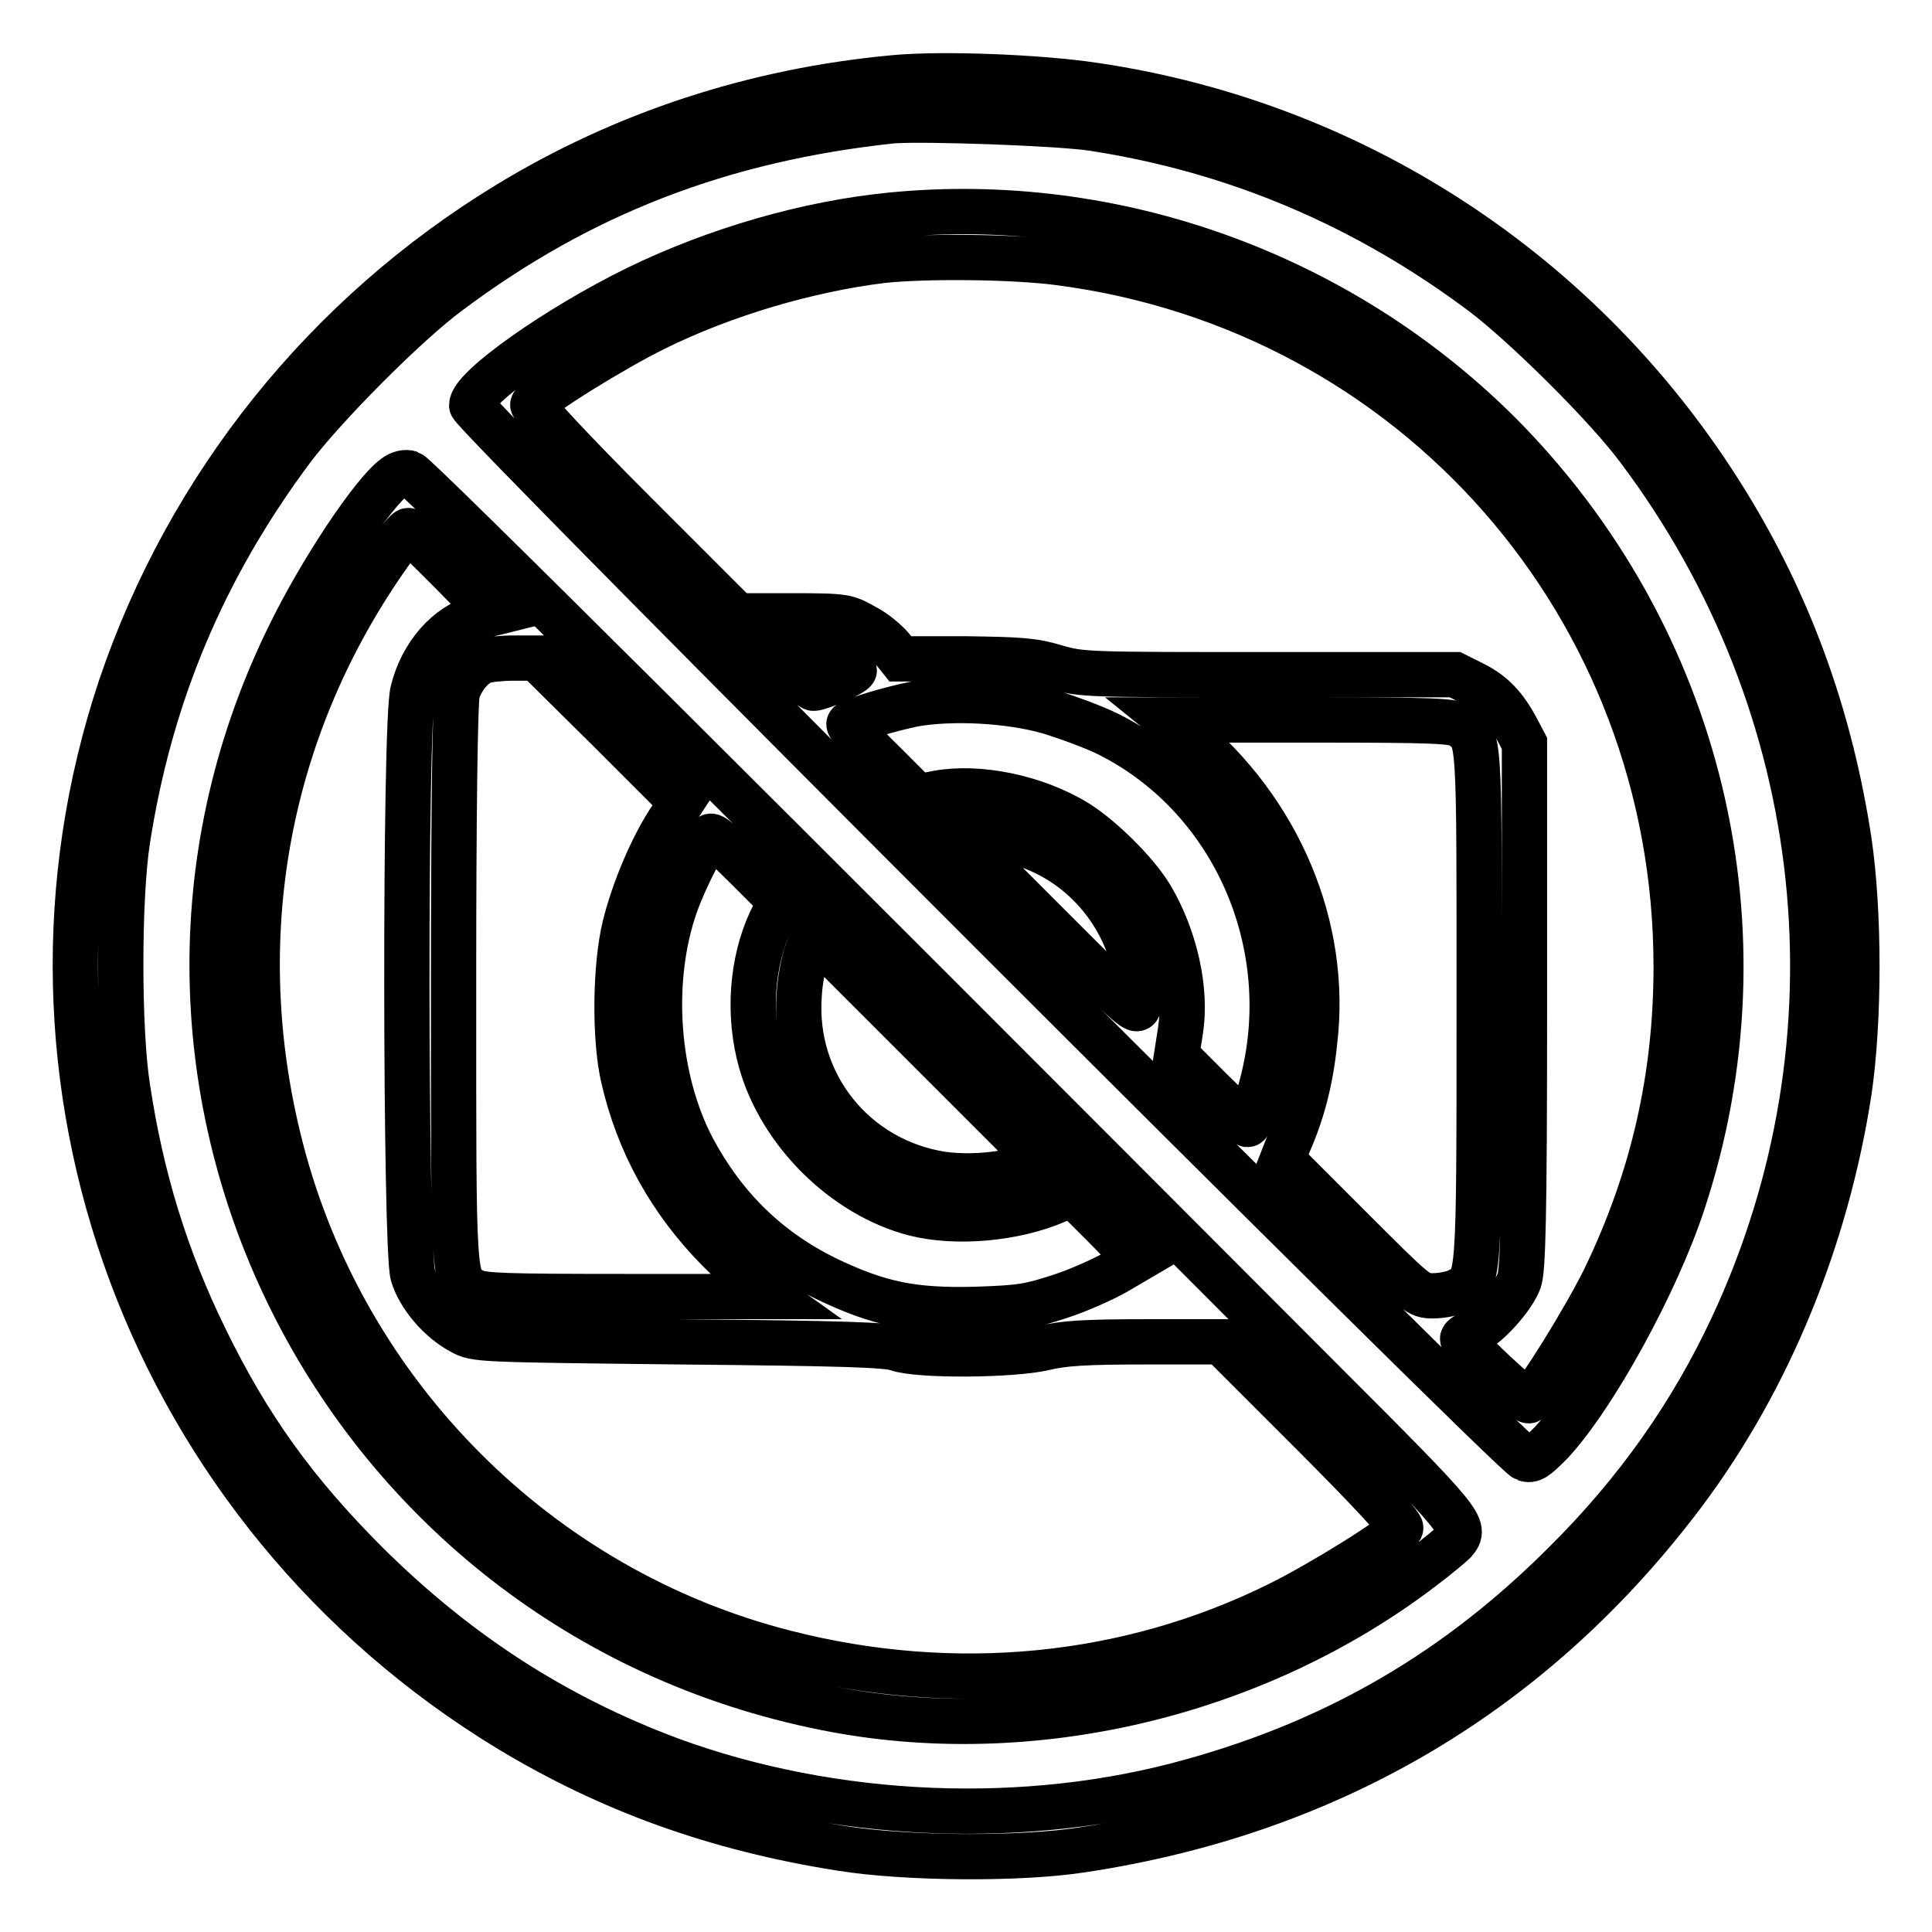
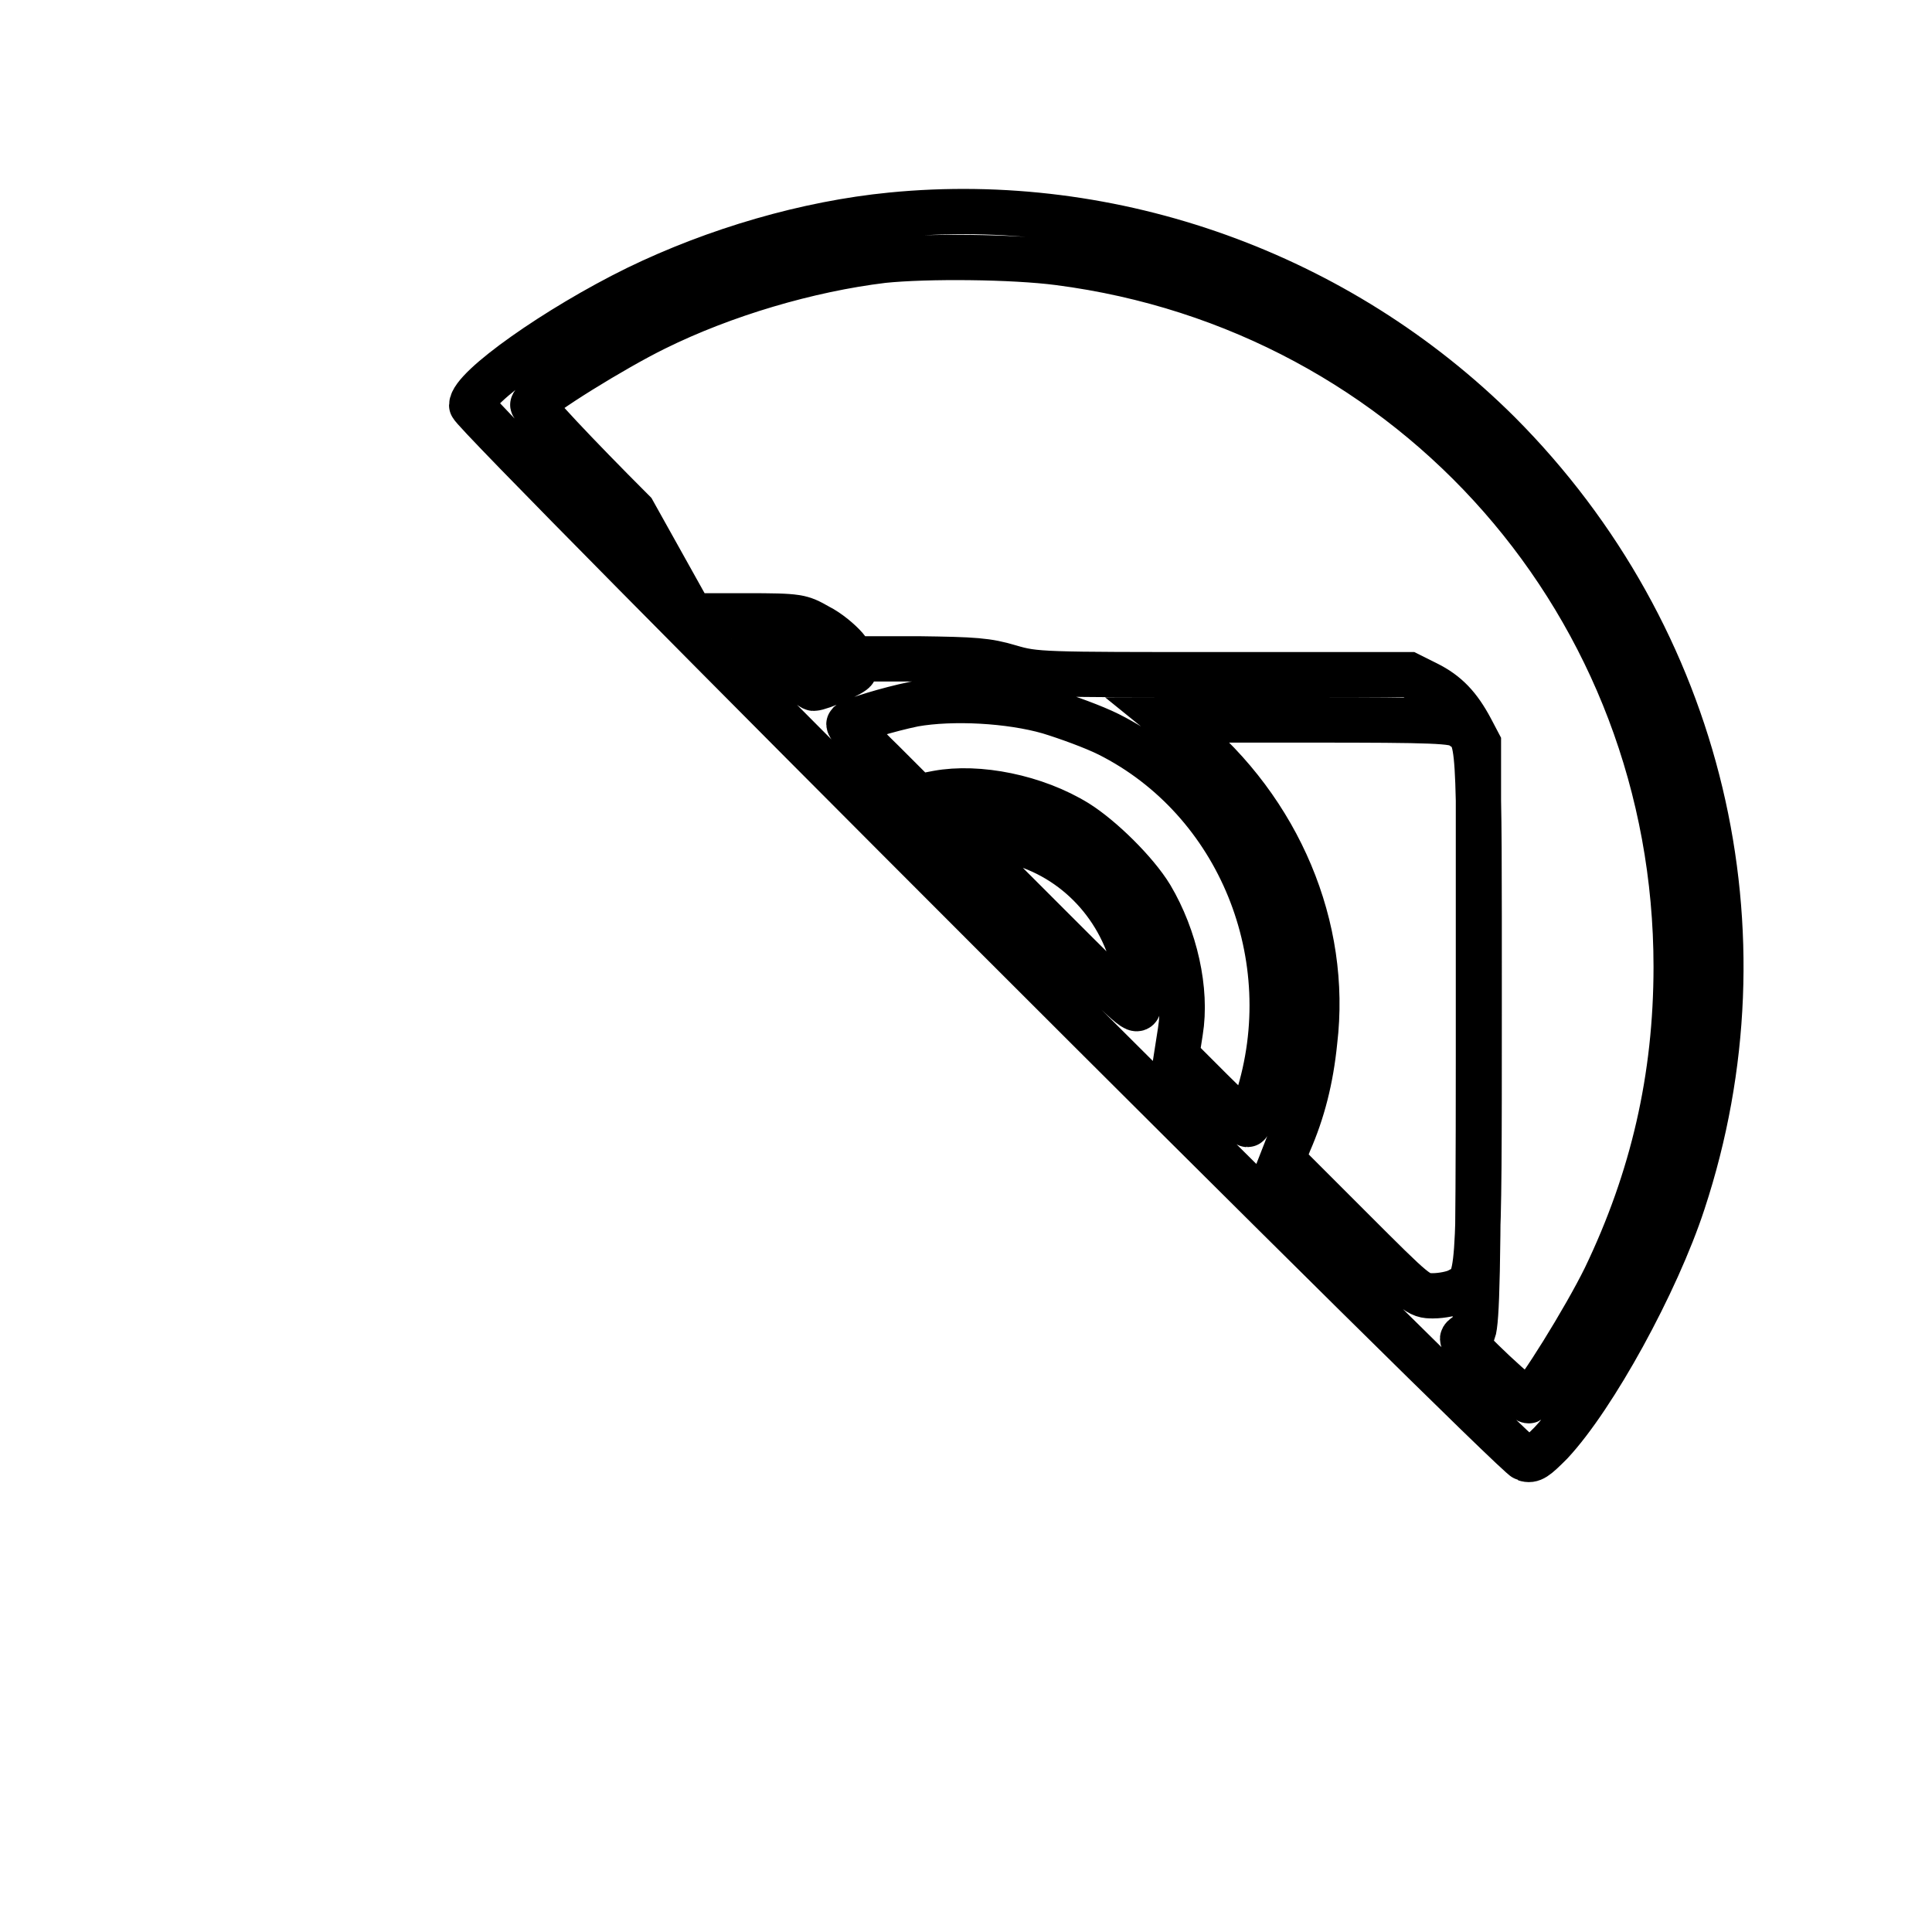
<svg xmlns="http://www.w3.org/2000/svg" version="1.1" x="0px" y="0px" viewBox="0 0 256 256" enable-background="new 0 0 256 256" xml:space="preserve">
  <g>
    <g>
      <g>
-         <path stroke-width="6" fill-opacity="0" stroke="#000000" d="M118.5,10.3c-18.5,1.7-35.8,7.4-51.1,16.7C43.2,41.7,25,64.4,16,91c-17.4,52,3.9,109.2,51.4,138.1c13.4,8.1,27.5,13.2,44,15.8c8.7,1.4,23.9,1.5,32.1,0.2c33-5,60-21.1,79.7-47.4c11.2-15,18.8-33.6,21.8-53c1.4-9.4,1.4-23.9,0-33.3c-2.4-15.8-7.5-30.2-15.4-43.4c-18.4-30.8-49.3-51.5-84.6-56.7C137.7,10.2,124.8,9.7,118.5,10.3z M144.8,17c18.9,2.9,36.1,10.2,51.6,21.8c5.7,4.3,16.6,15.1,20.8,20.8c25.4,33.9,30.1,78.1,12.4,116.1c-5.4,11.6-12.7,22-22.3,31.5c-14.1,14.1-29.9,23.4-49.3,28.8c-22,6.2-47.5,5.1-69.1-2.8c-15.3-5.7-28.3-14.1-40.3-26c-9.5-9.5-15.7-18.1-21.4-29.8c-5.2-10.6-8.5-21.3-10.3-33.3c-1.2-7.6-1.2-25.1,0-32.8c3-19.3,10.1-36.1,21.8-51.8c4.3-5.7,15.1-16.6,20.8-20.8c17.5-13.1,36.2-20.3,58.8-22.7C122.7,15.7,140.1,16.3,144.8,17z" />
-         <path stroke-width="6" fill-opacity="0" stroke="#000000" d="M118.1,28.5c-11.2,1.1-23.2,4.6-33.7,9.7c-10.6,5.2-21.9,13.2-21.9,15.5c0,1.2,137.9,139.1,139.6,139.6c0.9,0.3,1.4-0.1,3.4-2.1c5.7-6.1,14-21.2,17.5-31.9c11.8-35.8,2.5-74.9-24.4-101.9C177.4,36.3,147.6,25.6,118.1,28.5z M140.3,34.8c47.1,6.1,81.8,45.6,81.8,93.3c0,14.7-3.1,28.1-9.4,41.2c-2.7,5.5-9,15.6-10.1,16.3c-0.5,0.3-8.8-7.5-8.8-8.2c0-0.2,0.6-0.6,1.4-0.9c1.9-0.8,5.3-4.6,6.1-6.8c0.5-1.5,0.7-8.1,0.7-36.5V98.5l-1-1.9c-1.6-3-3.2-4.7-5.8-6l-2.4-1.2h-24.7c-24,0-24.8,0-28.2-1c-3-0.9-4.7-1-12.1-1.1l-8.5,0l-1.2-1.5c-0.7-0.8-2.2-2.1-3.6-2.8c-2.3-1.3-2.5-1.4-9.6-1.4h-7.2L83.9,67.8C76.1,60,70.4,53.9,70.6,53.6c0.7-1.2,10.7-7.4,16.2-10.1c9.1-4.5,20.3-7.8,30.2-9C122.8,33.9,134.2,34,140.3,34.8z M111.6,87.7c0.9,0.4,1.6,0.9,1.6,1.1c0,0.4-4.5,2.4-5.4,2.4c-0.2,0-1.4-0.9-2.5-2.1l-2-2.1h3.3C108.5,87.1,110.7,87.3,111.6,87.7z M139,94.3c2.3,0.7,5.9,2,7.9,3c17.3,8.7,25.8,29.5,19.7,48.5c-0.6,1.8-1.1,3.2-1.3,3.2c-0.1,0-2.3-2-4.8-4.5l-4.6-4.6l0.5-3.2c0.9-5.5-0.7-12.5-3.9-17.9c-2-3.3-6.6-7.8-9.8-9.8c-5.5-3.4-13.1-4.9-18.5-3.9l-2.6,0.5l-4.7-4.7c-2.7-2.6-4.6-4.8-4.4-5c0.6-0.5,5.2-1.9,8.6-2.6C126.2,92.4,133.8,92.8,139,94.3z M193.6,96.2c2.5,1.7,2.4,0.7,2.4,37.2c0,37,0,36.2-2.7,37.6c-0.7,0.4-2.3,0.7-3.4,0.7c-2,0-2.1-0.1-11-9l-9-9l0.9-2.3c1.8-4.1,2.9-8.4,3.4-13.4c1.8-15.1-4.7-30.6-17.2-40.9l-2.1-1.7h18.8C190,95.4,192.7,95.5,193.6,96.2z M134.4,111.5c8.2,2.1,14.4,8.8,16.1,17.2c0.3,1.5,0.5,3.5,0.4,4.3c-0.1,1.5-0.3,1.3-12-10.4l-11.9-11.9h2.3C130.5,110.8,132.8,111.1,134.4,111.5z" />
-         <path stroke-width="6" fill-opacity="0" stroke="#000000" d="M52.3,63.2c-2.8,2-9.8,12.4-14.1,21.3c-28.7,58.8,6.5,128.9,71.2,141.8c26.9,5.4,56.8-1.6,79-18.5c2-1.5,3.9-3.1,4.3-3.5c1.7-2,1.4-2.4-17.4-21.2C97.8,105.4,55.1,62.9,54.3,62.7C53.8,62.5,52.9,62.7,52.3,63.2z M59.8,75.8l5.4,5.5l-2,0.5c-3.9,1.1-7.3,4.9-8.5,9.8c-1.1,4.1-1,73.8,0,77.3c0.8,2.8,3.6,6.1,6.5,7.6c1.8,1,2.3,1,28.9,1.3c21.7,0.2,27.4,0.4,28.8,0.9c2.8,1,15.3,0.9,19.5-0.1c2.5-0.6,5.3-0.8,13.3-0.8h10.1l12.1,12.1c6.8,6.8,11.9,12.2,11.7,12.6c-0.7,1.2-10.7,7.4-16.2,10.1c-20,9.9-43,12.1-65.3,6.4c-32.7-8.3-58.5-34.2-66.9-66.9c-7.1-27.6-2-55.7,14.5-78.9c1.1-1.6,2.2-2.9,2.4-2.9S56.8,72.8,59.8,75.8z M80.7,96.7l9.6,9.6l-1.7,2.6c-2.3,3.6-4.6,9-5.8,13.8c-1.3,5.3-1.4,14.9-0.2,20.1c2,8.7,6.2,16.3,12.6,22.8c2.3,2.3,4.9,4.7,5.6,5.2l1.4,1l-19,0c-16.3,0-19.2-0.1-20.4-0.7c-2.8-1.4-2.7-0.4-2.7-40.8c0-22.6,0.2-37.5,0.5-38.5c0.5-1.8,2-3.7,3.5-4.2c0.5-0.2,2.3-0.4,4-0.4l3,0L80.7,96.7z M99.1,115.1l4.3,4.3l-1.3,2.7c-2.5,5.4-3,12.4-1.3,18.5c2.6,9.4,11.1,17.8,20.4,20.2c5.5,1.4,13.3,0.7,18.8-1.7l2.1-0.9l4.3,4.3l4.3,4.4l-2.9,1.7c-1.6,0.9-4.9,2.4-7.4,3.2c-4,1.3-5.1,1.5-11.2,1.7c-8.3,0.2-12.7-0.7-19.8-4.1c-7.7-3.8-13.5-9.5-17.6-17.2c-4.9-9.3-5.8-22.3-2.3-32.3c1.2-3.4,4.1-9.1,4.7-9.1C94.7,110.8,96.8,112.8,99.1,115.1z M136.4,154.4c-2.9,1.3-7.7,1.7-11.5,1.2c-11.7-1.8-19.9-12-19-23.8c0.1-1.9,0.6-4.5,1.1-5.8l0.8-2.2l15,15l15,15L136.4,154.4z" />
+         <path stroke-width="6" fill-opacity="0" stroke="#000000" d="M118.1,28.5c-11.2,1.1-23.2,4.6-33.7,9.7c-10.6,5.2-21.9,13.2-21.9,15.5c0,1.2,137.9,139.1,139.6,139.6c0.9,0.3,1.4-0.1,3.4-2.1c5.7-6.1,14-21.2,17.5-31.9c11.8-35.8,2.5-74.9-24.4-101.9C177.4,36.3,147.6,25.6,118.1,28.5z M140.3,34.8c47.1,6.1,81.8,45.6,81.8,93.3c0,14.7-3.1,28.1-9.4,41.2c-2.7,5.5-9,15.6-10.1,16.3c-0.5,0.3-8.8-7.5-8.8-8.2c0-0.2,0.6-0.6,1.4-0.9c0.5-1.5,0.7-8.1,0.7-36.5V98.5l-1-1.9c-1.6-3-3.2-4.7-5.8-6l-2.4-1.2h-24.7c-24,0-24.8,0-28.2-1c-3-0.9-4.7-1-12.1-1.1l-8.5,0l-1.2-1.5c-0.7-0.8-2.2-2.1-3.6-2.8c-2.3-1.3-2.5-1.4-9.6-1.4h-7.2L83.9,67.8C76.1,60,70.4,53.9,70.6,53.6c0.7-1.2,10.7-7.4,16.2-10.1c9.1-4.5,20.3-7.8,30.2-9C122.8,33.9,134.2,34,140.3,34.8z M111.6,87.7c0.9,0.4,1.6,0.9,1.6,1.1c0,0.4-4.5,2.4-5.4,2.4c-0.2,0-1.4-0.9-2.5-2.1l-2-2.1h3.3C108.5,87.1,110.7,87.3,111.6,87.7z M139,94.3c2.3,0.7,5.9,2,7.9,3c17.3,8.7,25.8,29.5,19.7,48.5c-0.6,1.8-1.1,3.2-1.3,3.2c-0.1,0-2.3-2-4.8-4.5l-4.6-4.6l0.5-3.2c0.9-5.5-0.7-12.5-3.9-17.9c-2-3.3-6.6-7.8-9.8-9.8c-5.5-3.4-13.1-4.9-18.5-3.9l-2.6,0.5l-4.7-4.7c-2.7-2.6-4.6-4.8-4.4-5c0.6-0.5,5.2-1.9,8.6-2.6C126.2,92.4,133.8,92.8,139,94.3z M193.6,96.2c2.5,1.7,2.4,0.7,2.4,37.2c0,37,0,36.2-2.7,37.6c-0.7,0.4-2.3,0.7-3.4,0.7c-2,0-2.1-0.1-11-9l-9-9l0.9-2.3c1.8-4.1,2.9-8.4,3.4-13.4c1.8-15.1-4.7-30.6-17.2-40.9l-2.1-1.7h18.8C190,95.4,192.7,95.5,193.6,96.2z M134.4,111.5c8.2,2.1,14.4,8.8,16.1,17.2c0.3,1.5,0.5,3.5,0.4,4.3c-0.1,1.5-0.3,1.3-12-10.4l-11.9-11.9h2.3C130.5,110.8,132.8,111.1,134.4,111.5z" />
      </g>
    </g>
  </g>
</svg>